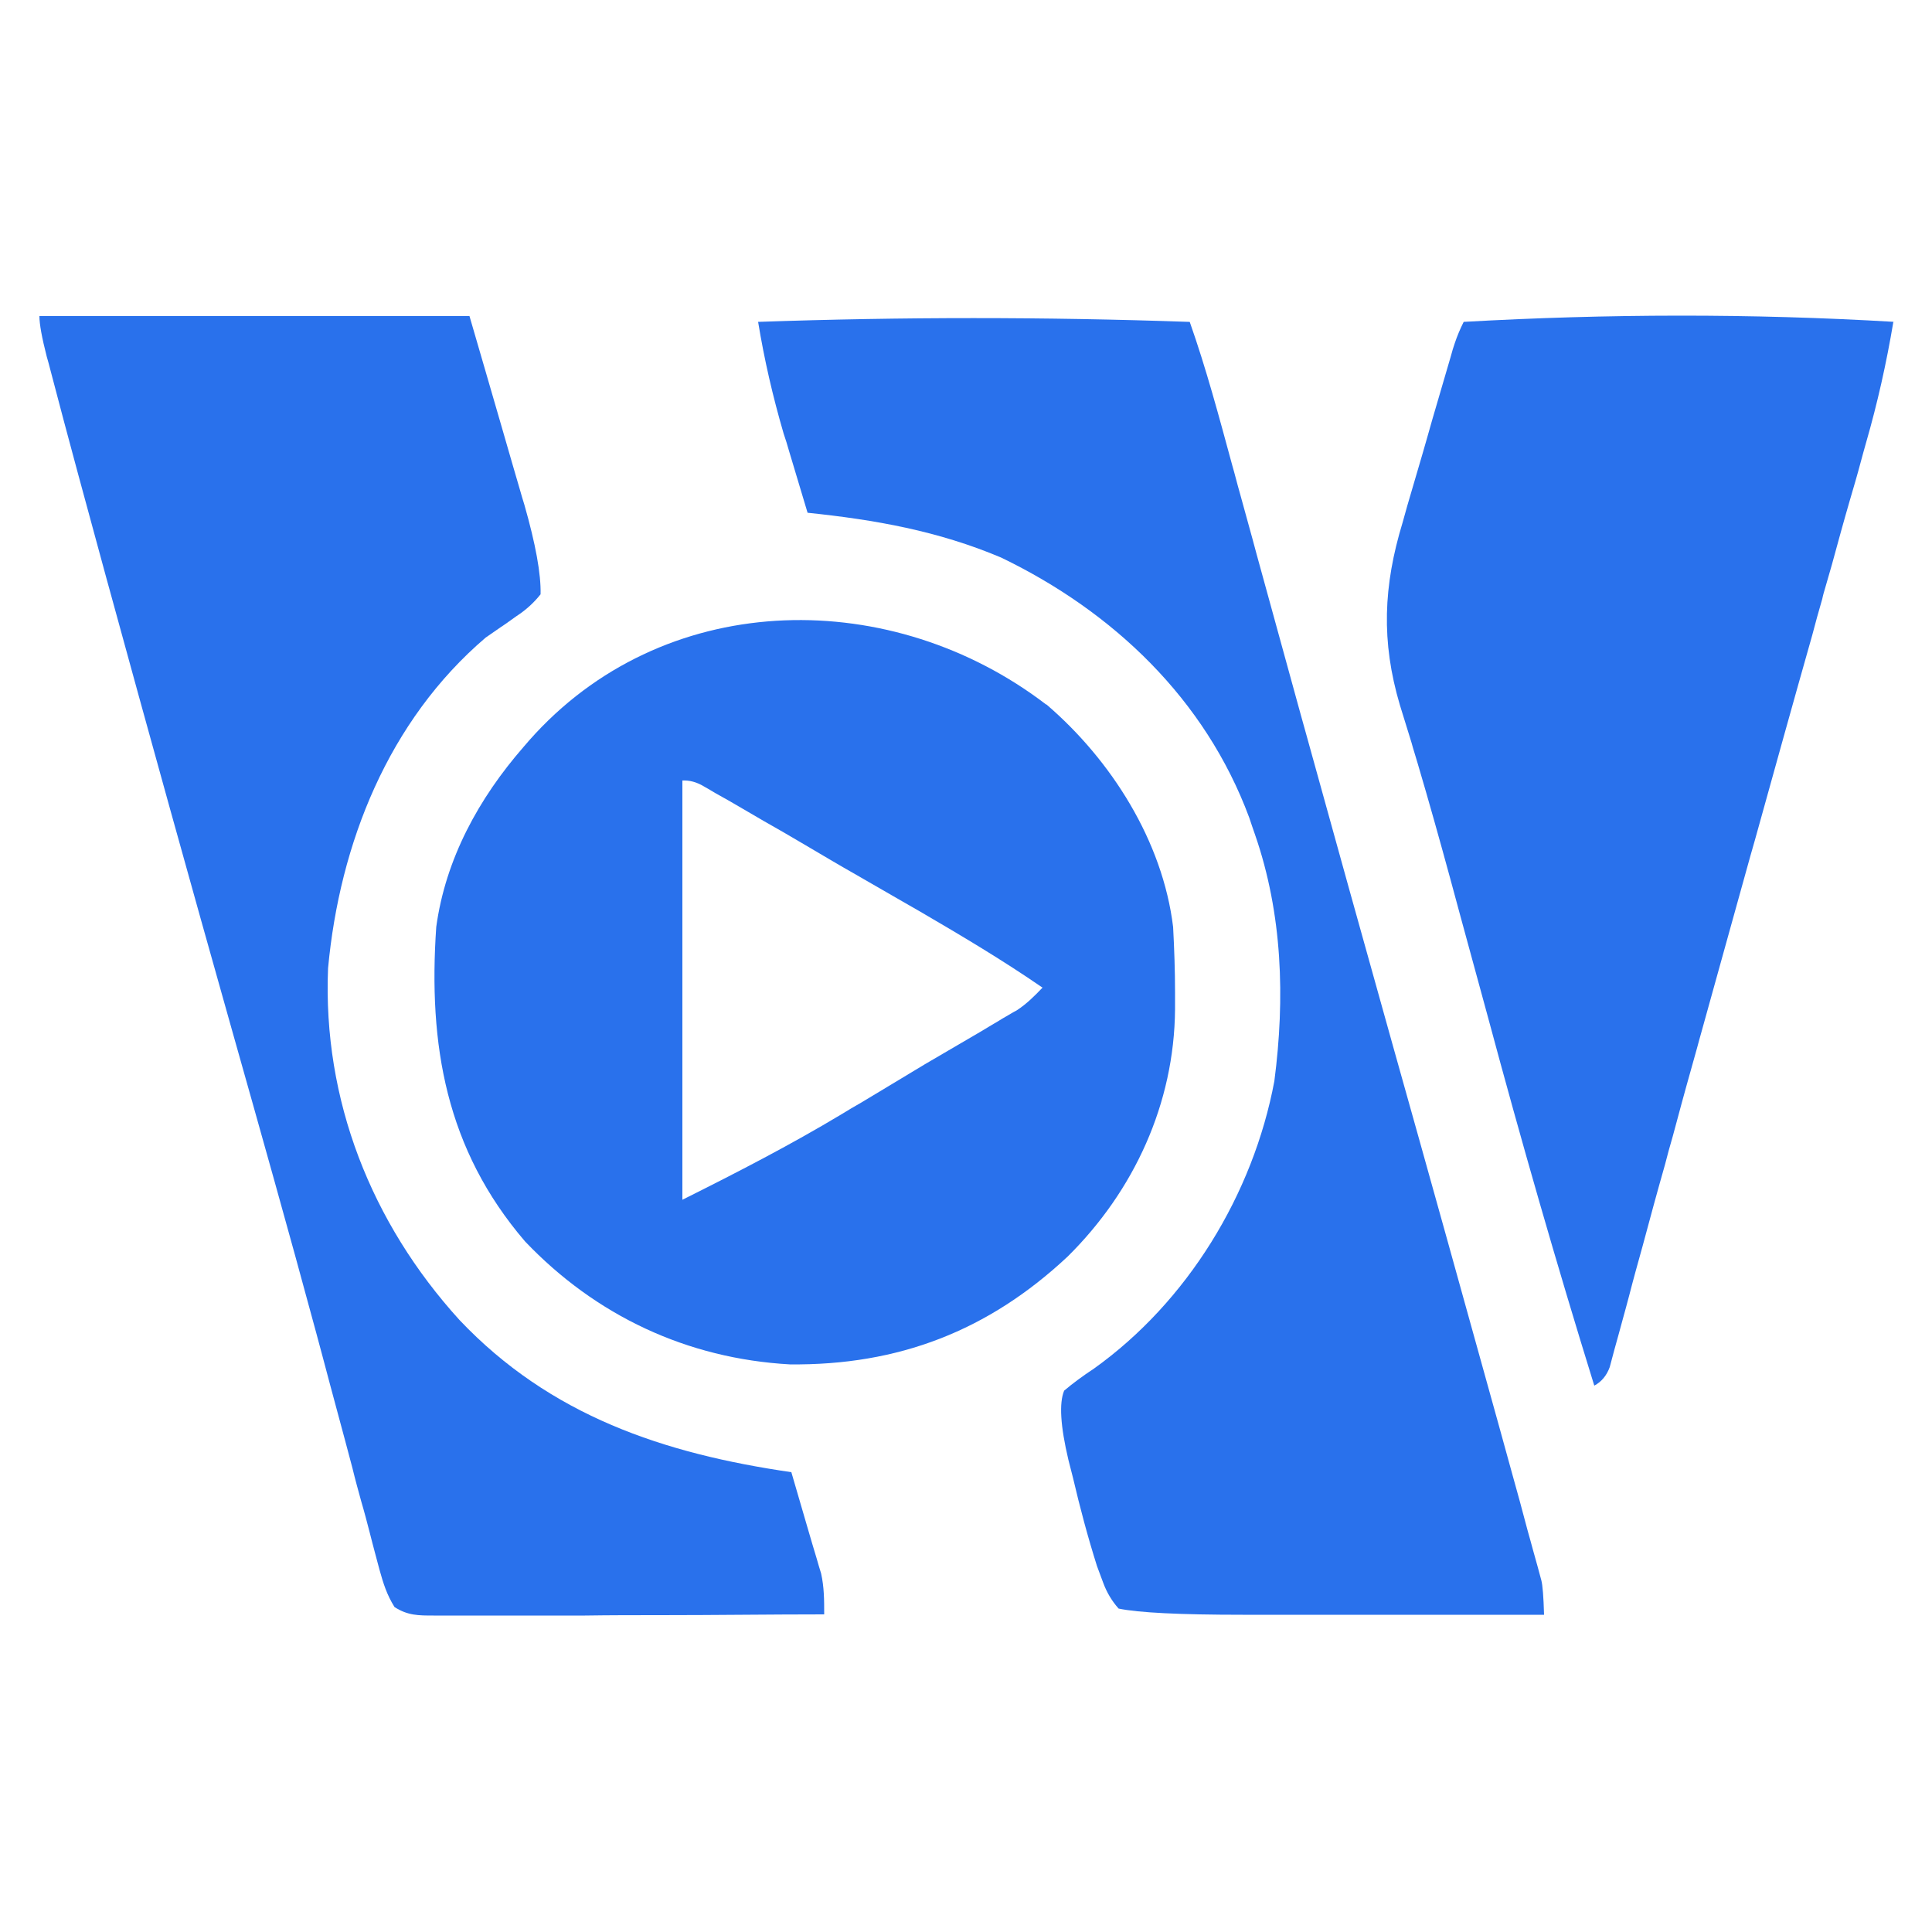
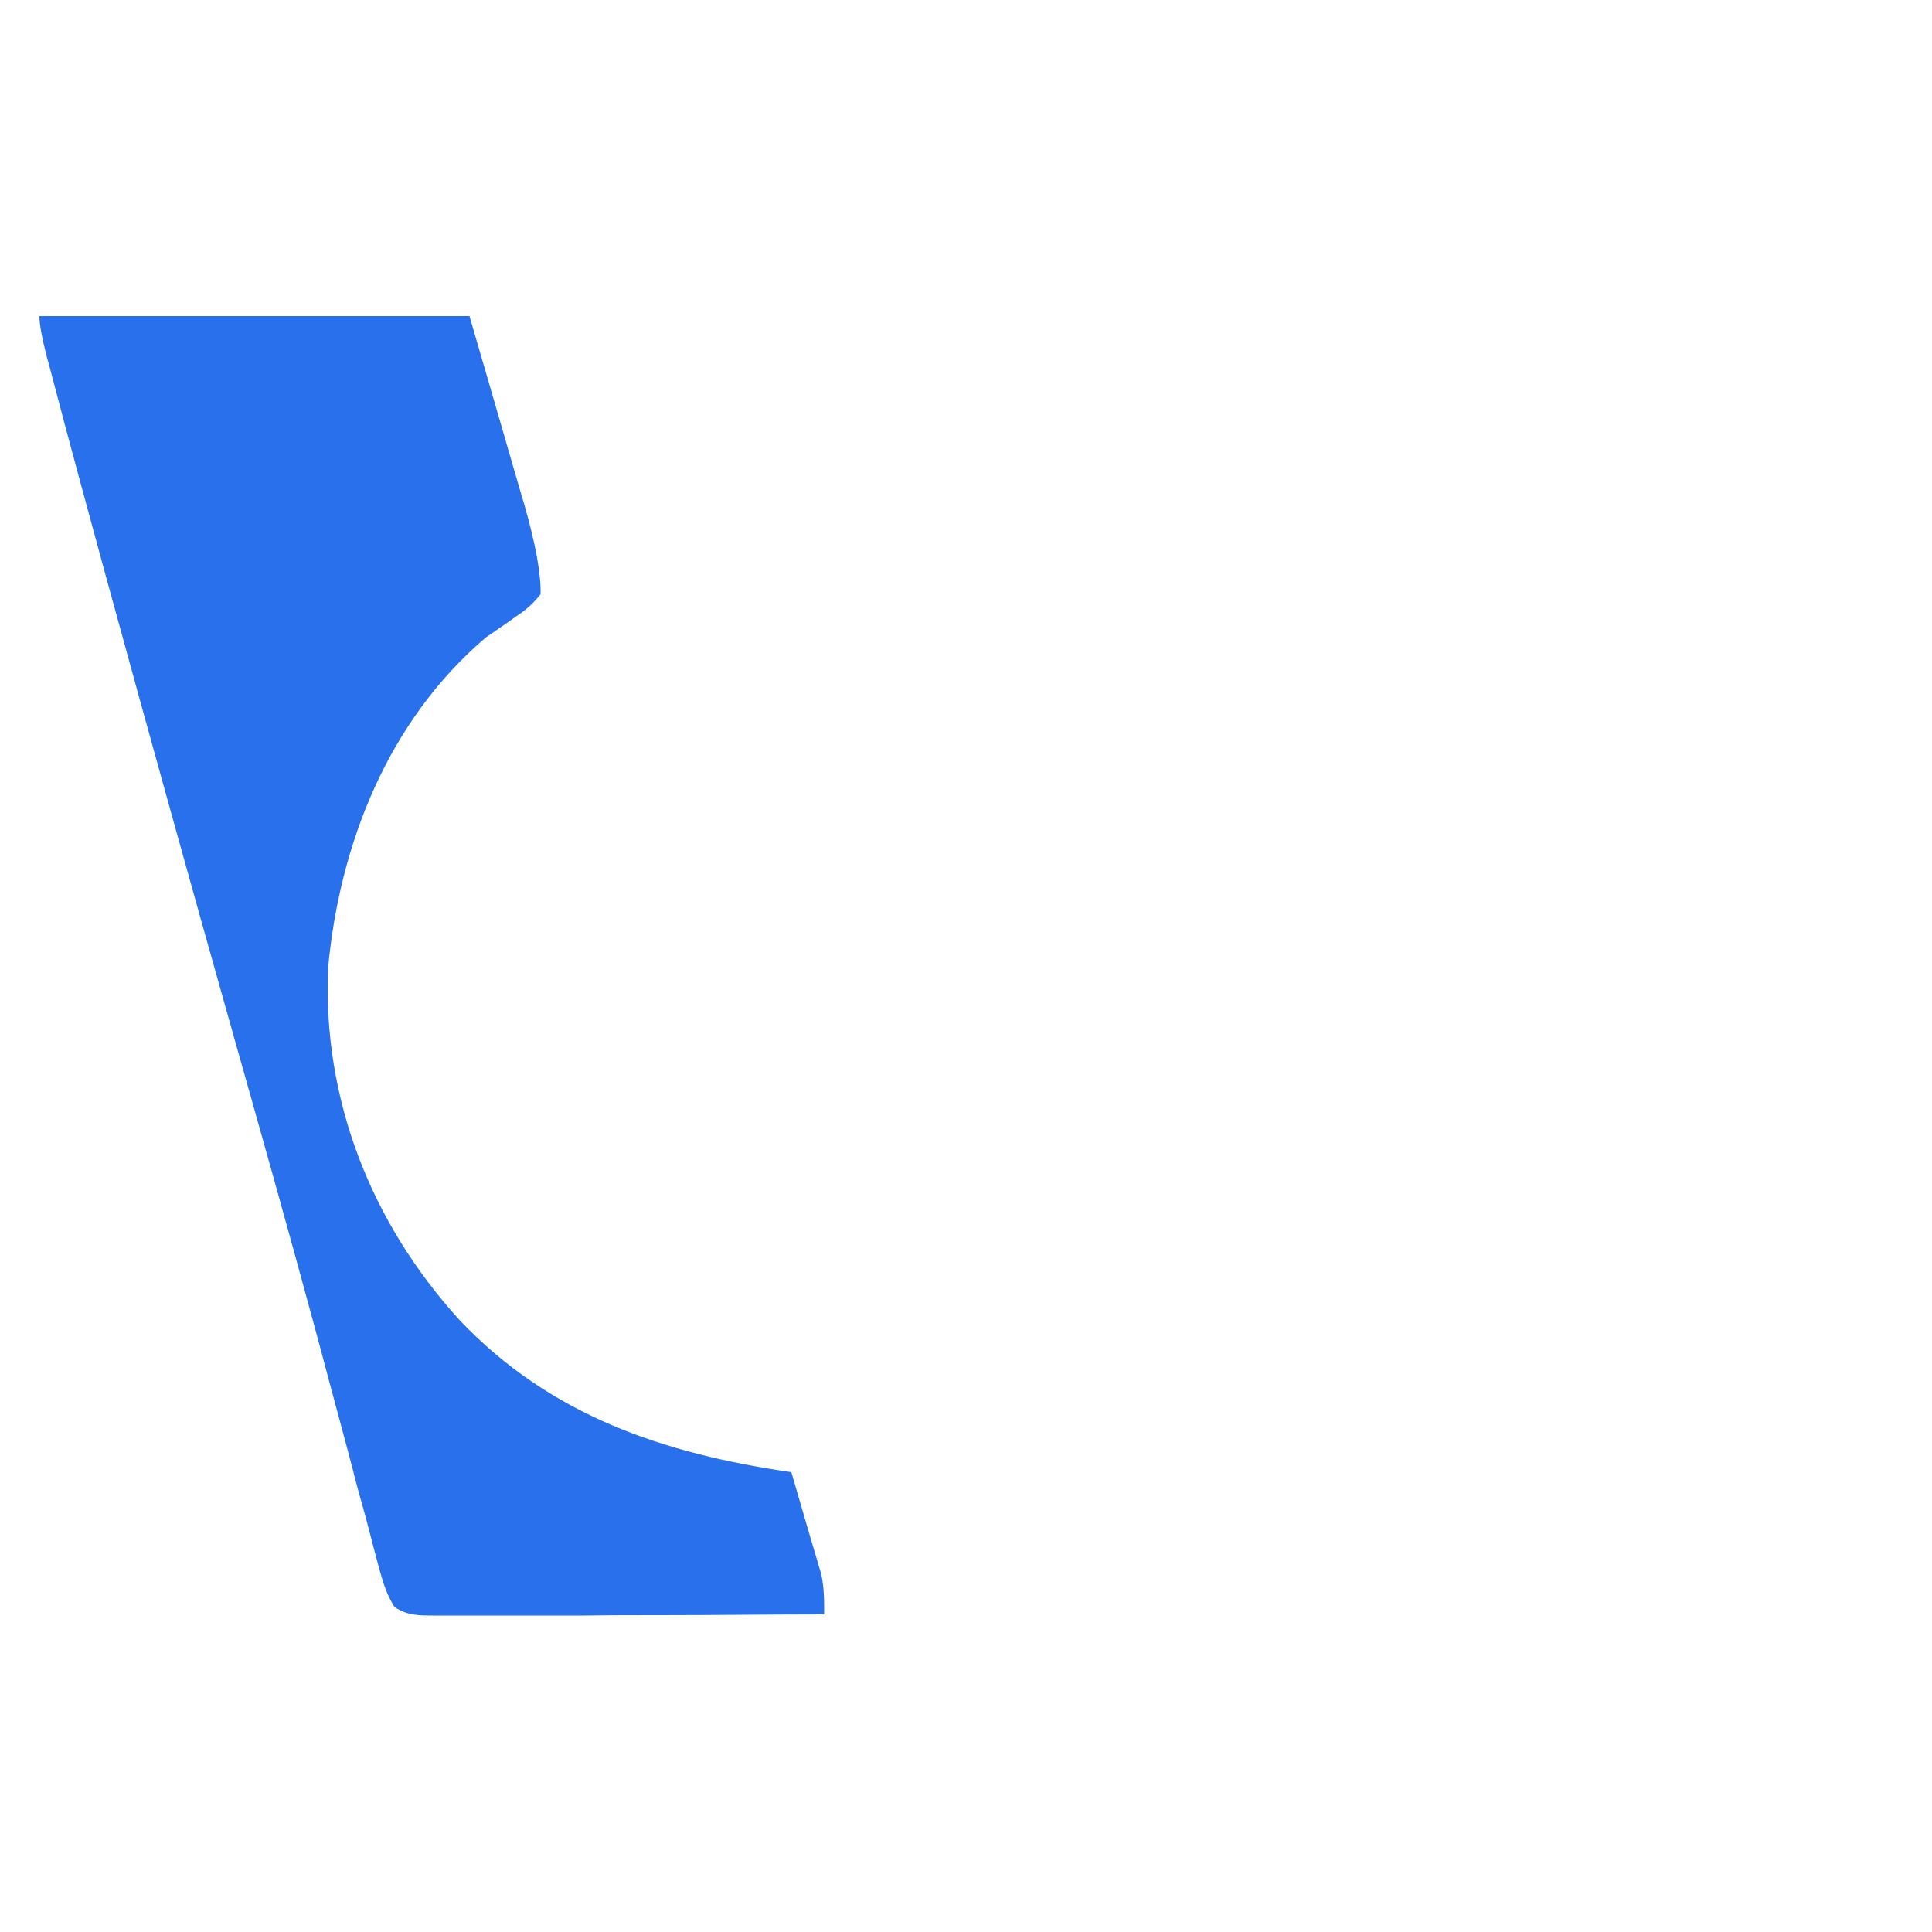
<svg xmlns="http://www.w3.org/2000/svg" version="1.1" width="500" height="500">
  <svg id="SvgjsSvg1009" version="1.1" viewBox="0 0 500 500">
    <defs>
      <style>
      .st0 {
        fill: #2971ec;
      }
    </style>
    </defs>
-     <path class="st0" d="M270.8,182.3c16.8,14.4,30.1,35.4,32.8,57.6.3,5.7.5,11.3.5,17,0,1.4,0,2.8,0,4.3-.2,24.4-10.6,47-27.8,64-20.5,19.2-43.8,28.2-71.9,27.9-26.6-1.5-50.2-12.6-68.5-31.8-20.5-23.9-25.1-50.9-23-81.4,2.4-17.6,11-33.3,22.6-46.6,1-1.2,2-2.3,3.1-3.5,35.1-37.7,92.5-37.8,132.1-7.5ZM176.6,201.8v108.7c14.2-7.1,27.8-14.1,41.3-22.2,1.6-1,3.3-2,4.9-2.9,3.3-2,6.5-3.9,9.8-5.9,4.4-2.7,8.8-5.3,13.3-7.9,2.6-1.5,5.1-3,7.7-4.5,1.2-.7,2.3-1.4,3.5-2.1,1.1-.6,2.1-1.3,3.2-1.9.9-.5,1.8-1.1,2.8-1.6,2.6-1.7,4.6-3.7,6.7-5.9-10.3-7.1-20.9-13.4-31.7-19.7-1.8-1-3.6-2.1-5.4-3.1-3.7-2.1-7.4-4.3-11.1-6.4-4.6-2.6-9.1-5.3-13.7-8-3.4-2-6.8-4-10.2-5.9-2.4-1.4-4.8-2.8-7.2-4.2-1.4-.8-2.9-1.7-4.4-2.5-1.3-.7-2.5-1.5-3.8-2.2q-2.9-1.8-5.9-1.6Z" />
    <path class="st0" d="M10,81.8h111.5c2.8,9.5,5.5,19,8.4,28.9.9,3,1.7,6,2.6,9,.7,2.4,1.4,4.8,2.1,7.2q.5,1.8,1.1,3.7,4.4,15.4,4.2,23.2-2.6,3.3-6.3,5.7c-1.3.9-2.6,1.9-4,2.8-1.3.9-2.6,1.8-3.9,2.7-25.2,21.5-37.8,53.3-40.8,85.6-1.4,34.1,11.2,65.9,34,91,23.5,24.8,52.9,34.6,85.9,39.4,1.4,4.8,2.8,9.6,4.2,14.4.4,1.4.8,2.7,1.2,4.1.4,1.3.8,2.6,1.2,4q.5,1.8,1.1,3.7c.8,3.6.8,6.9.8,10.6-14.1,0-28.2.2-42.3.2-6.5,0-13.1,0-19.6.1-6.3,0-12.6,0-18.9,0-2.4,0-4.8,0-7.2,0-3.4,0-6.7,0-10.1,0-1,0-2,0-3,0-3.9,0-6.7,0-10.1-2.2-2-3.2-2.9-6.1-3.9-9.7-.4-1.5-.8-3-1.2-4.5-.4-1.6-.9-3.3-1.3-5-.7-2.7-1.4-5.4-2.2-8.1-.8-2.9-1.6-5.8-2.3-8.7-2.5-9.5-5.1-18.9-7.6-28.4-.6-2.2-1.2-4.5-1.8-6.7-7.1-26.3-14.5-52.5-21.9-78.7-10.7-37.9-21.2-75.7-31.6-113.7-.3-1-.5-1.9-.8-2.9-4.9-18-9.8-35.9-14.5-53.9q-.4-1.6-.9-3.3-1.9-7.4-1.9-10.5Z" />
-     <path class="st0" d="M307.9,83.3c4.3,12.2,7.6,24.6,11,37.1.7,2.4,1.3,4.9,2,7.3,1.4,5.2,2.9,10.4,4.3,15.7,3.8,13.9,7.7,27.9,11.5,41.8.4,1.4.8,2.8,1.2,4.3,7.5,27.1,15,54.1,22.6,81.2,9.2,32.7,18.3,65.4,27.4,98.2,1.1,3.9,2.1,7.7,3.2,11.6,1.5,5.3,2.9,10.5,4.3,15.8.4,1.5.9,3.1,1.3,4.7.4,1.4.8,2.8,1.2,4.3q.5,1.8,1,3.7t.7,8.9c-12.5,0-25,0-37.4,0-5.8,0-11.6,0-17.4,0-5.6,0-11.2,0-16.8,0-2.1,0-4.3,0-6.4,0q-24.4,0-32.1-1.6-2.6-2.9-4-6.7-.8-2.1-1.6-4.3c-2.4-7.6-4.4-15.1-6.2-22.8-.4-1.6-.8-3.1-1.2-4.7q-3.1-13.1-1.1-17.9,3.3-2.8,7.7-5.7c24.2-17.3,41.2-45.1,46.7-74.4,2.8-21.5,2.1-43.3-5-63.8-.5-1.4-1-2.9-1.5-4.4-11.4-30.7-35.2-53.3-64.2-67.3-16.3-6.9-32.7-9.8-50.1-11.6-1.6-5.3-3.2-10.6-4.8-16-.4-1.5-.9-3-1.4-4.5-2.8-9.6-5-19.1-6.6-28.9,37.3-1.3,74.2-1.3,111.5,0Z" />
-     <path class="st0" d="M490,83.3c-1.8,10.7-4.1,21-7.1,31.4-.4,1.5-.9,3.1-1.3,4.7-.9,3.4-1.9,6.8-2.9,10.2-1.6,5.5-3.1,11-4.6,16.5-.6,2-1.1,3.9-1.7,5.9-.3,1-.6,2-.8,3-.9,3.1-1.8,6.3-2.6,9.4-5,17.6-9.9,35.3-14.8,52.9-.4,1.4-.8,2.8-1.2,4.2-2.7,9.8-5.5,19.7-8.2,29.5-1.5,5.4-3,10.8-4.5,16.2-.4,1.3-.7,2.6-1.1,4-1.8,6.4-3.6,12.8-5.3,19.2-.3,1.2-.7,2.5-1,3.7-.7,2.4-1.4,4.9-2,7.3-2,7-3.9,14-5.8,21.1-1.2,4.3-2.4,8.6-3.5,12.9-.5,2-1.1,4-1.6,5.9-.7,2.7-1.5,5.4-2.2,8-.4,1.5-.8,3-1.2,4.5q-1.2,3.3-4,4.8c-9.8-31.6-18.9-63.3-27.5-95.3-2.4-8.8-4.8-17.6-7.2-26.4-.9-3.2-1.7-6.4-2.6-9.6-2.7-9.9-5.5-19.9-8.4-29.7-.5-1.8-1.1-3.5-1.6-5.4-1-3.3-2-6.5-3-9.7-4.9-16.5-4.3-30.9.7-47.3.4-1.4.8-2.8,1.2-4.3,1.3-4.4,2.6-8.9,3.9-13.3.9-3,1.7-6,2.6-9.1,1.6-5.5,3.2-11,4.8-16.4.3-1.1.6-2.2,1-3.3q.9-2.7,2.3-5.5c37.1-2.1,74.4-2.2,111.5,0Z" />
  </svg>
  <style>@media (prefers-color-scheme: light) { :root { filter: none; } }
@media (prefers-color-scheme: dark) { :root { filter: none; } }
</style>
</svg>